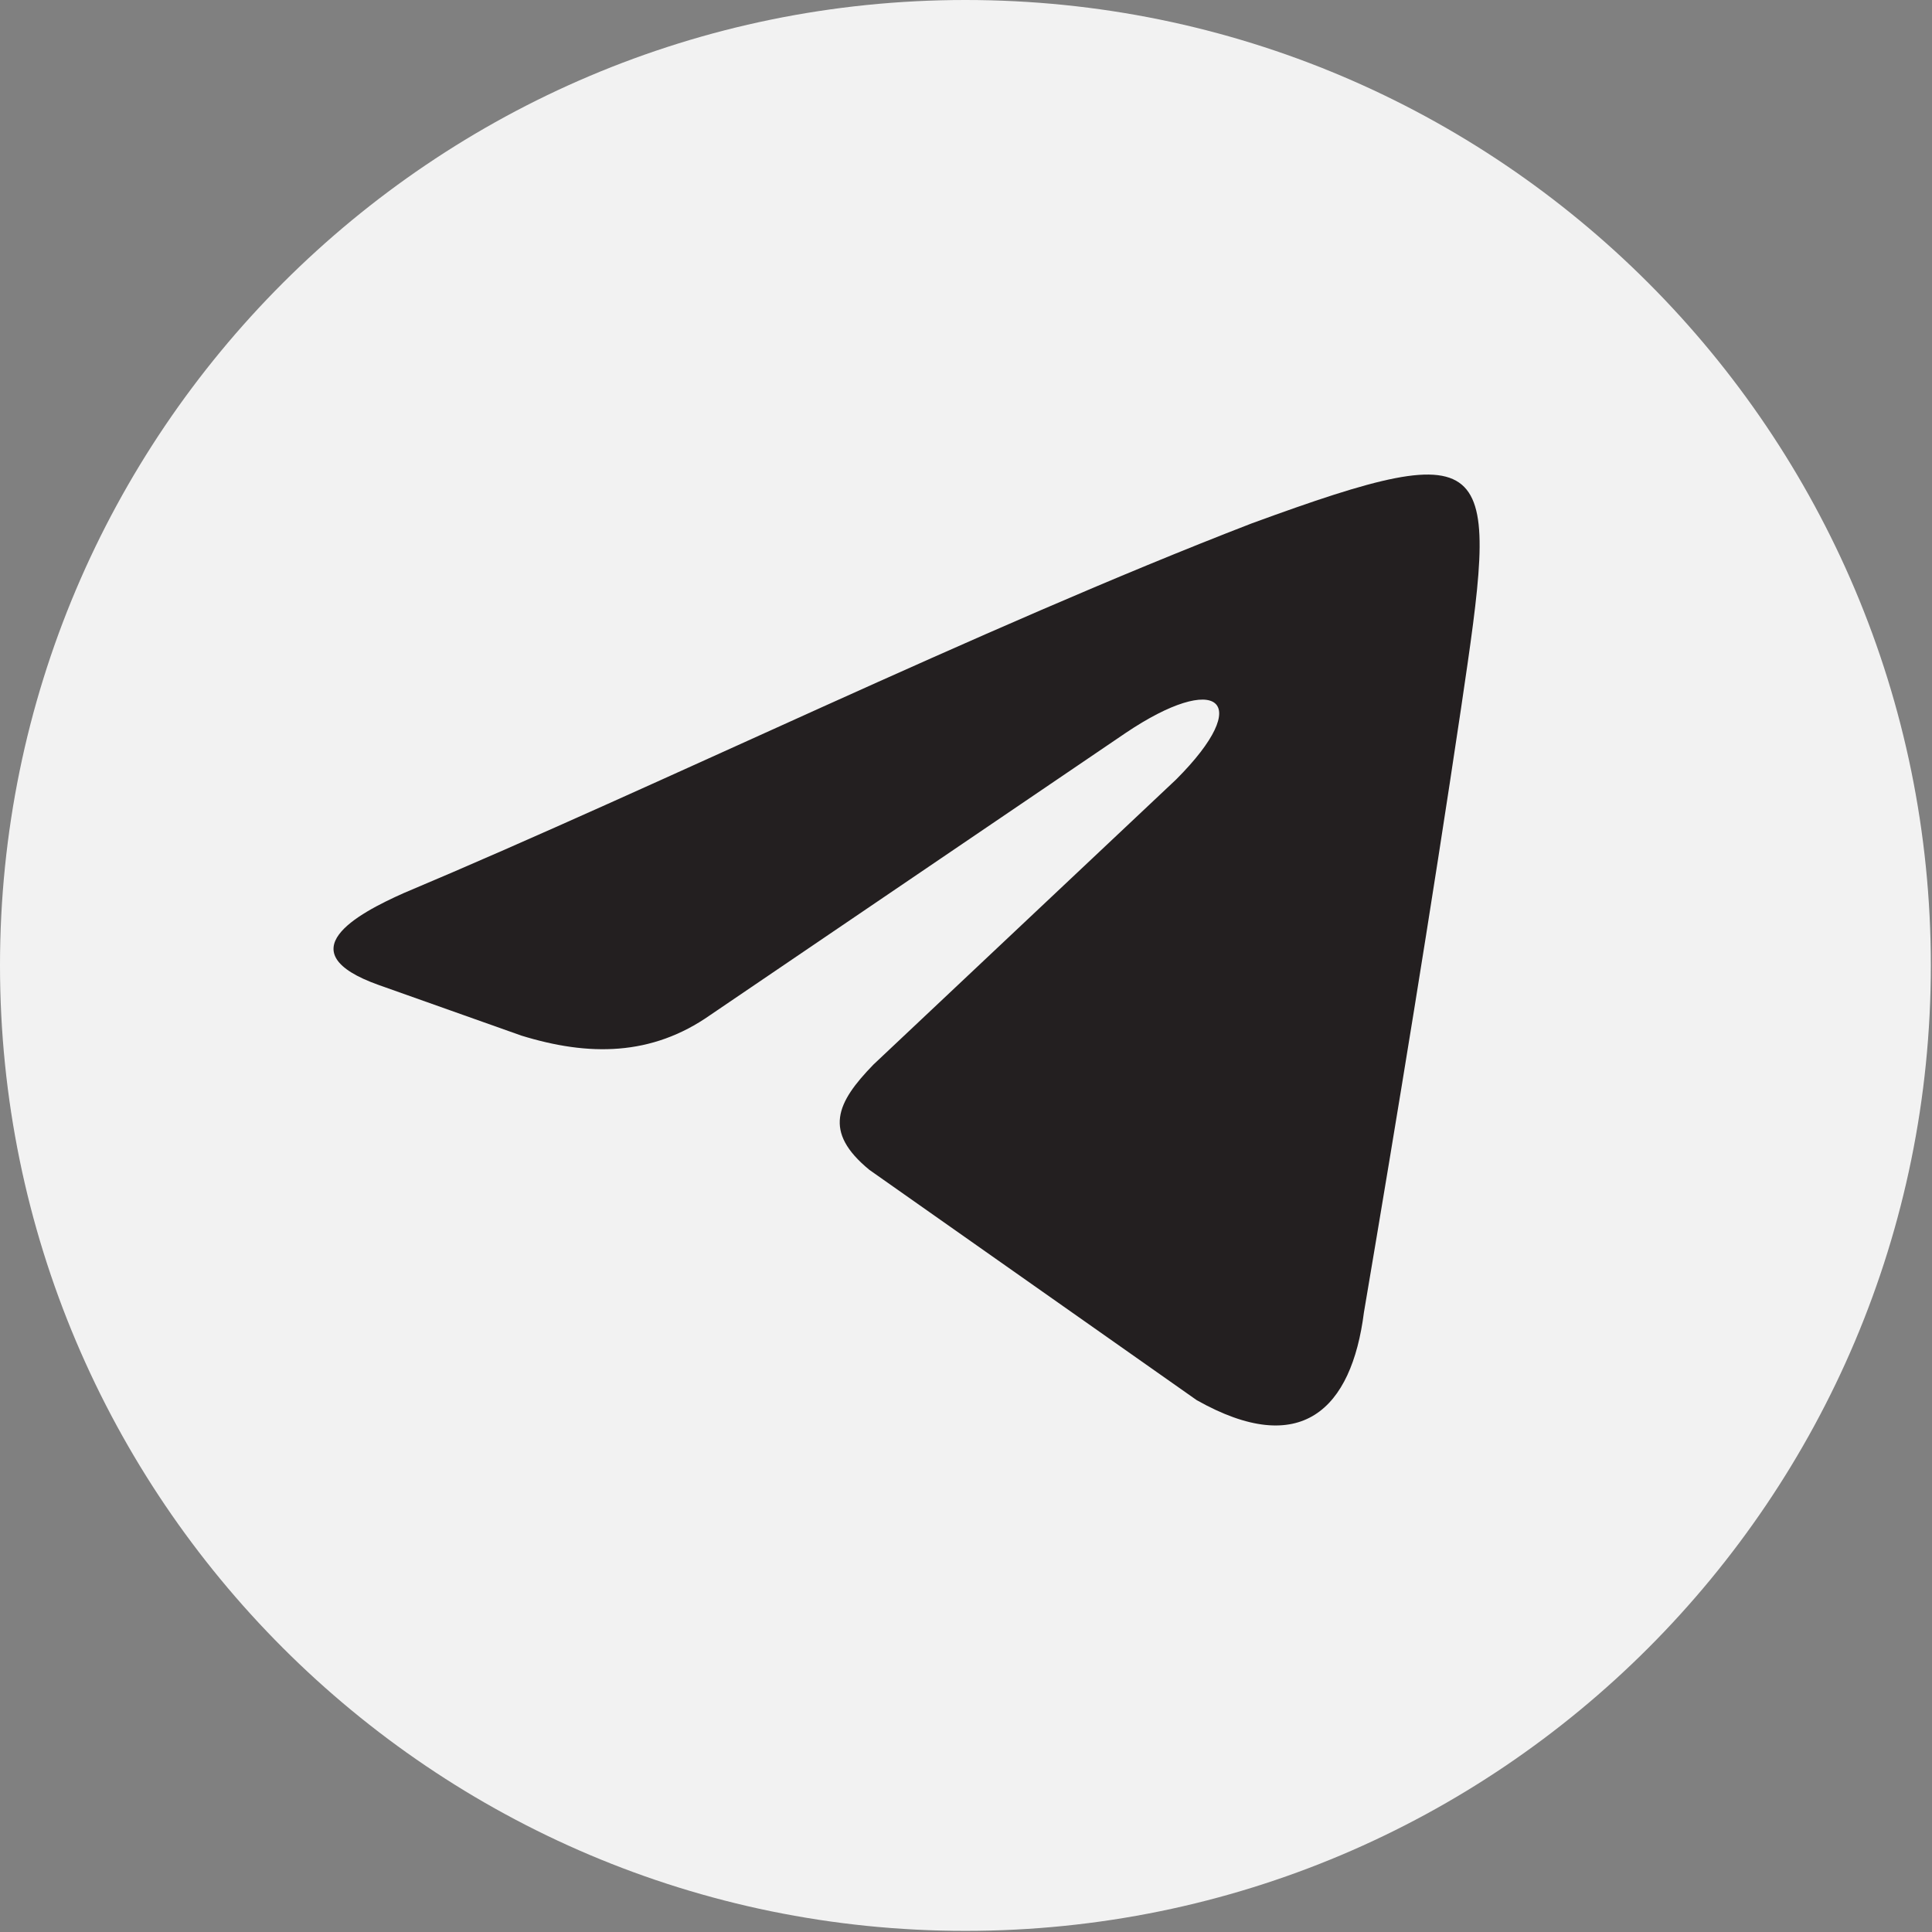
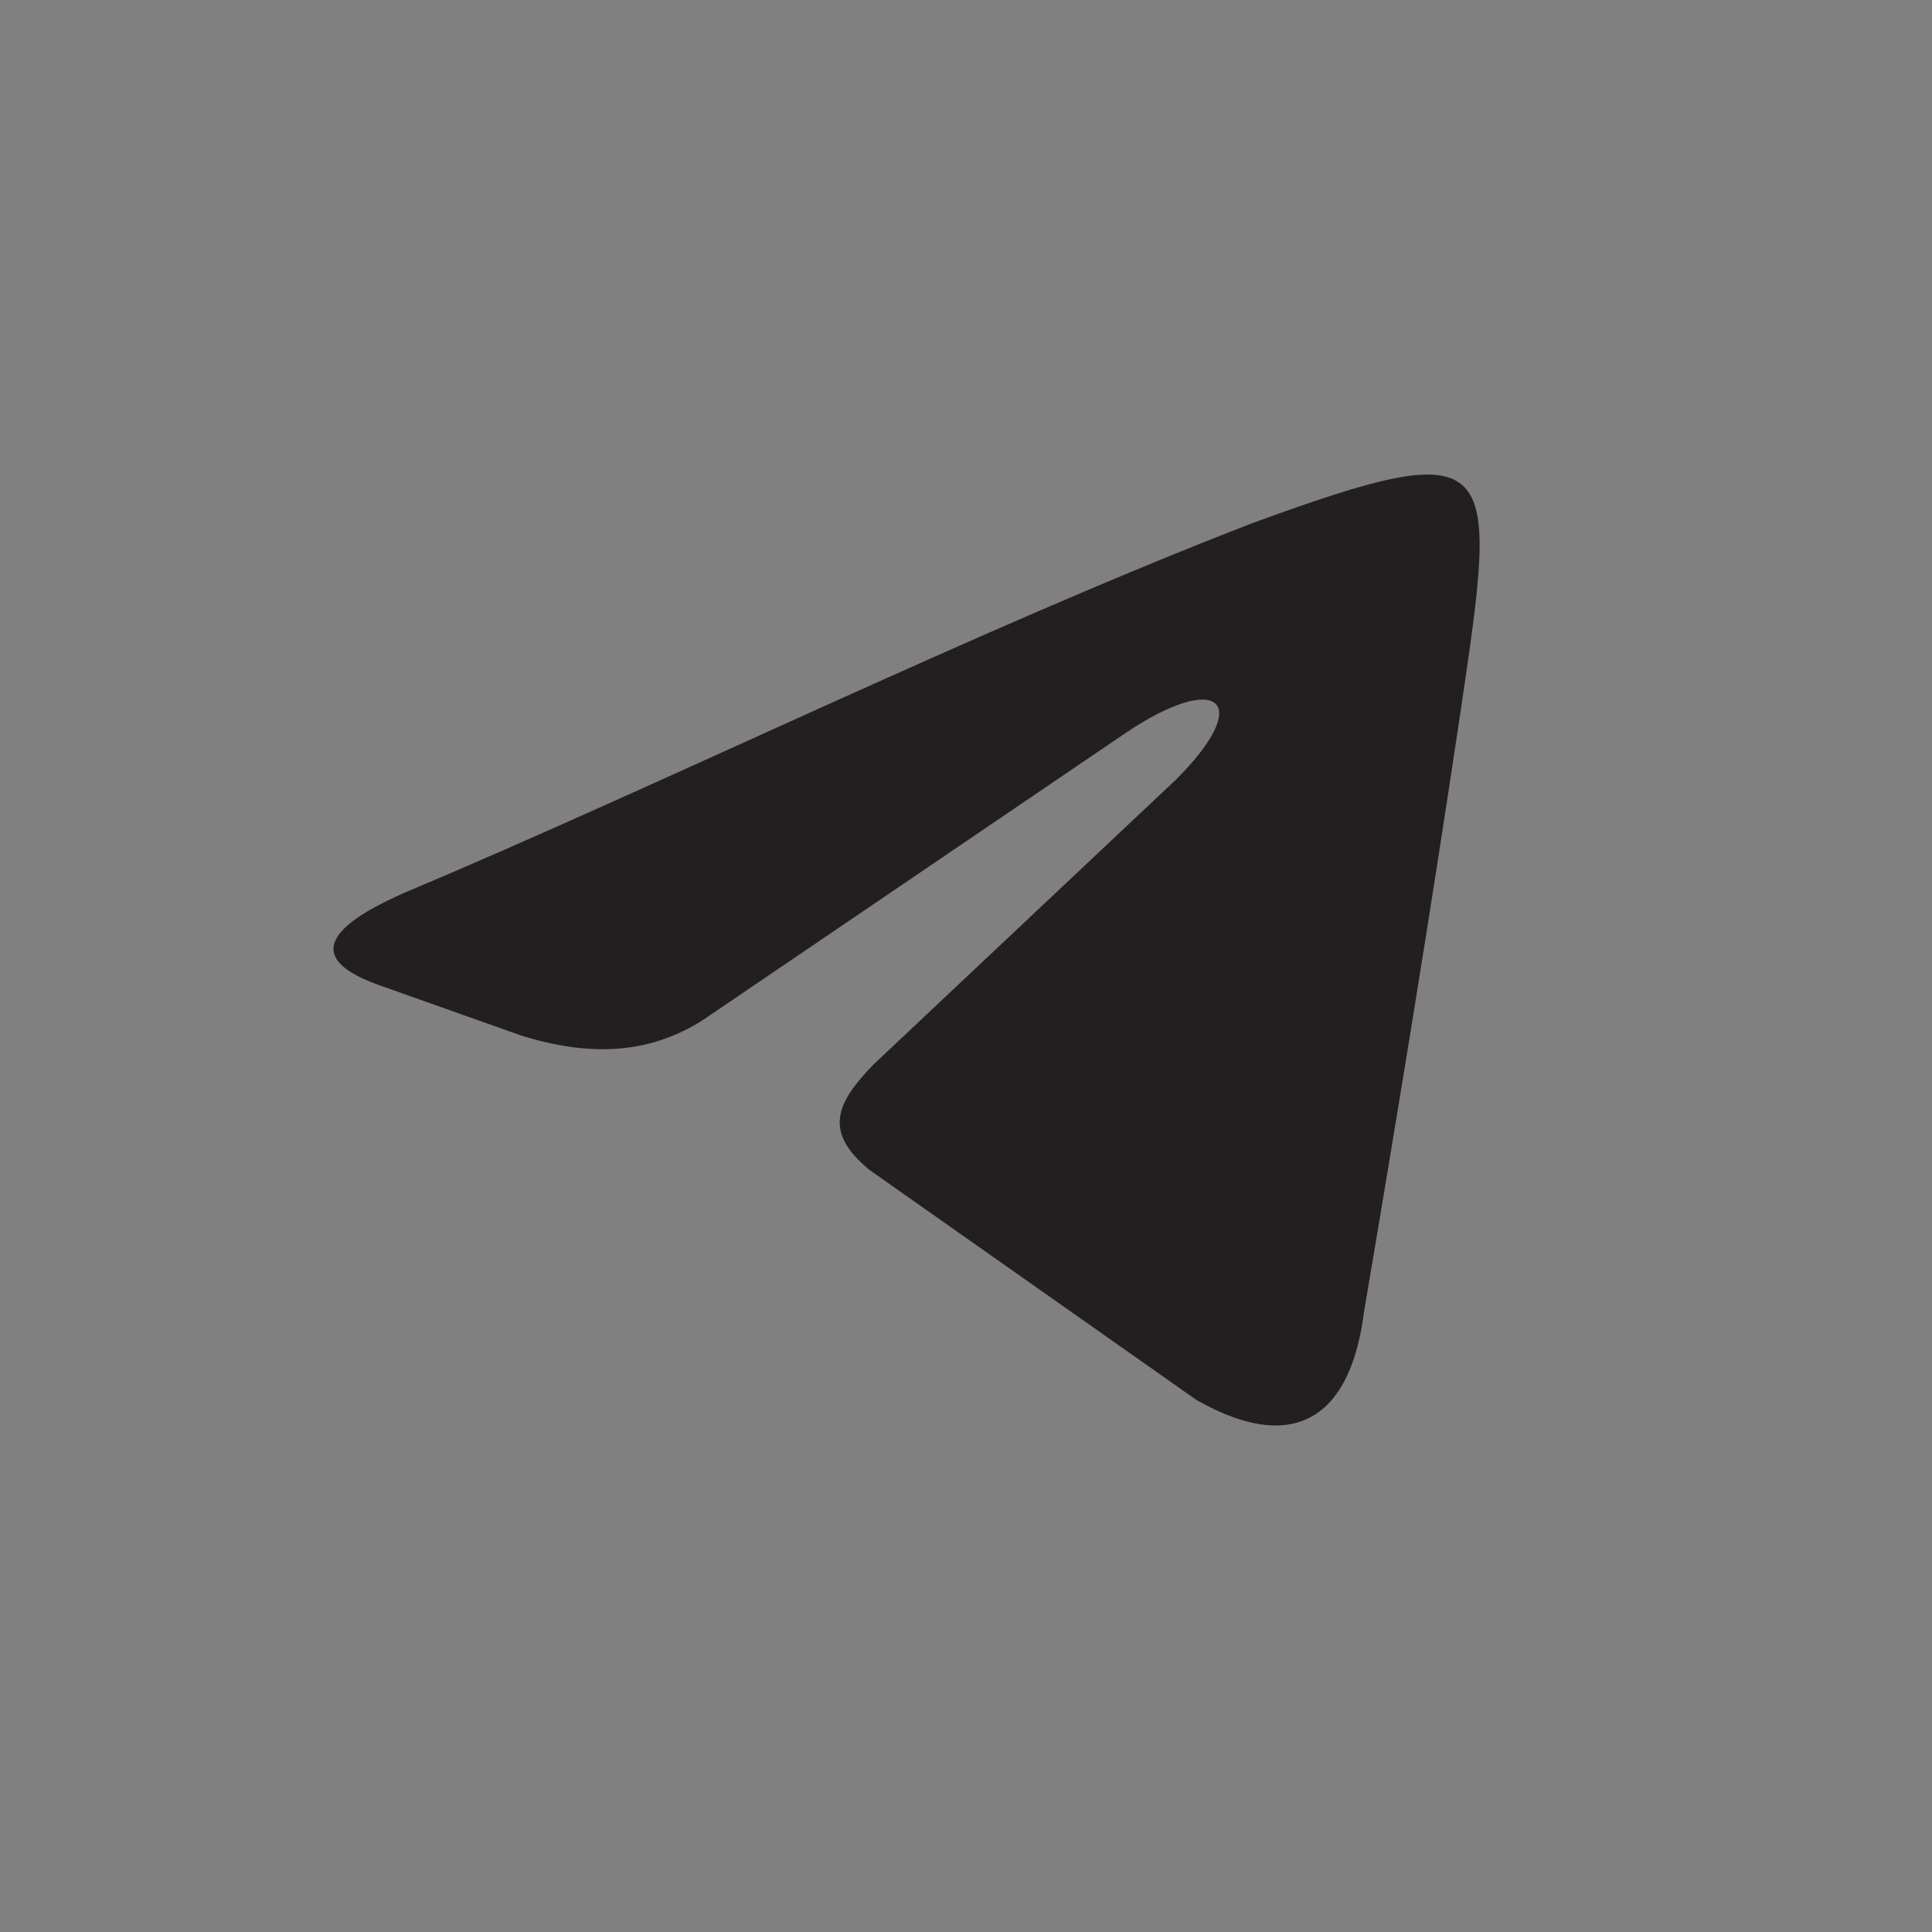
<svg xmlns="http://www.w3.org/2000/svg" width="221" height="221" viewBox="0 0 221 221" fill="none">
  <rect x="0" y="0" width="221" height="221" fill="#808080" stroke="none" />
-   <path fill-rule="evenodd" clip-rule="evenodd" d="M110.43 0C171.5 0 220.867 49.492 220.867 110.43C220.867 171.383 171.5 220.871 110.43 220.871C49.488 220.871 0 171.383 0 110.43C0 49.492 49.488 0 110.43 0Z" fill="#F2F2F2" />
  <path fill-rule="evenodd" clip-rule="evenodd" d="M46.18 102.16C75.937 89.641 111.969 71.93 143.148 59.883C171.848 49.371 171.379 52.203 167.129 81.019C163.699 104.051 159.918 127.09 156.019 150.121C154.609 161.223 148.82 166.891 136.887 160.16L99.449 133.82C94.129 129.453 95.668 126.141 99.918 121.77L134.527 89.172C143.617 80.082 139.25 76.769 128.738 83.859L81.258 116.102C74.527 120.832 67.32 120.832 59.637 118.461L43.34 112.68C32.707 108.902 40.859 104.531 46.18 102.16Z" fill="#231F20" />
</svg>